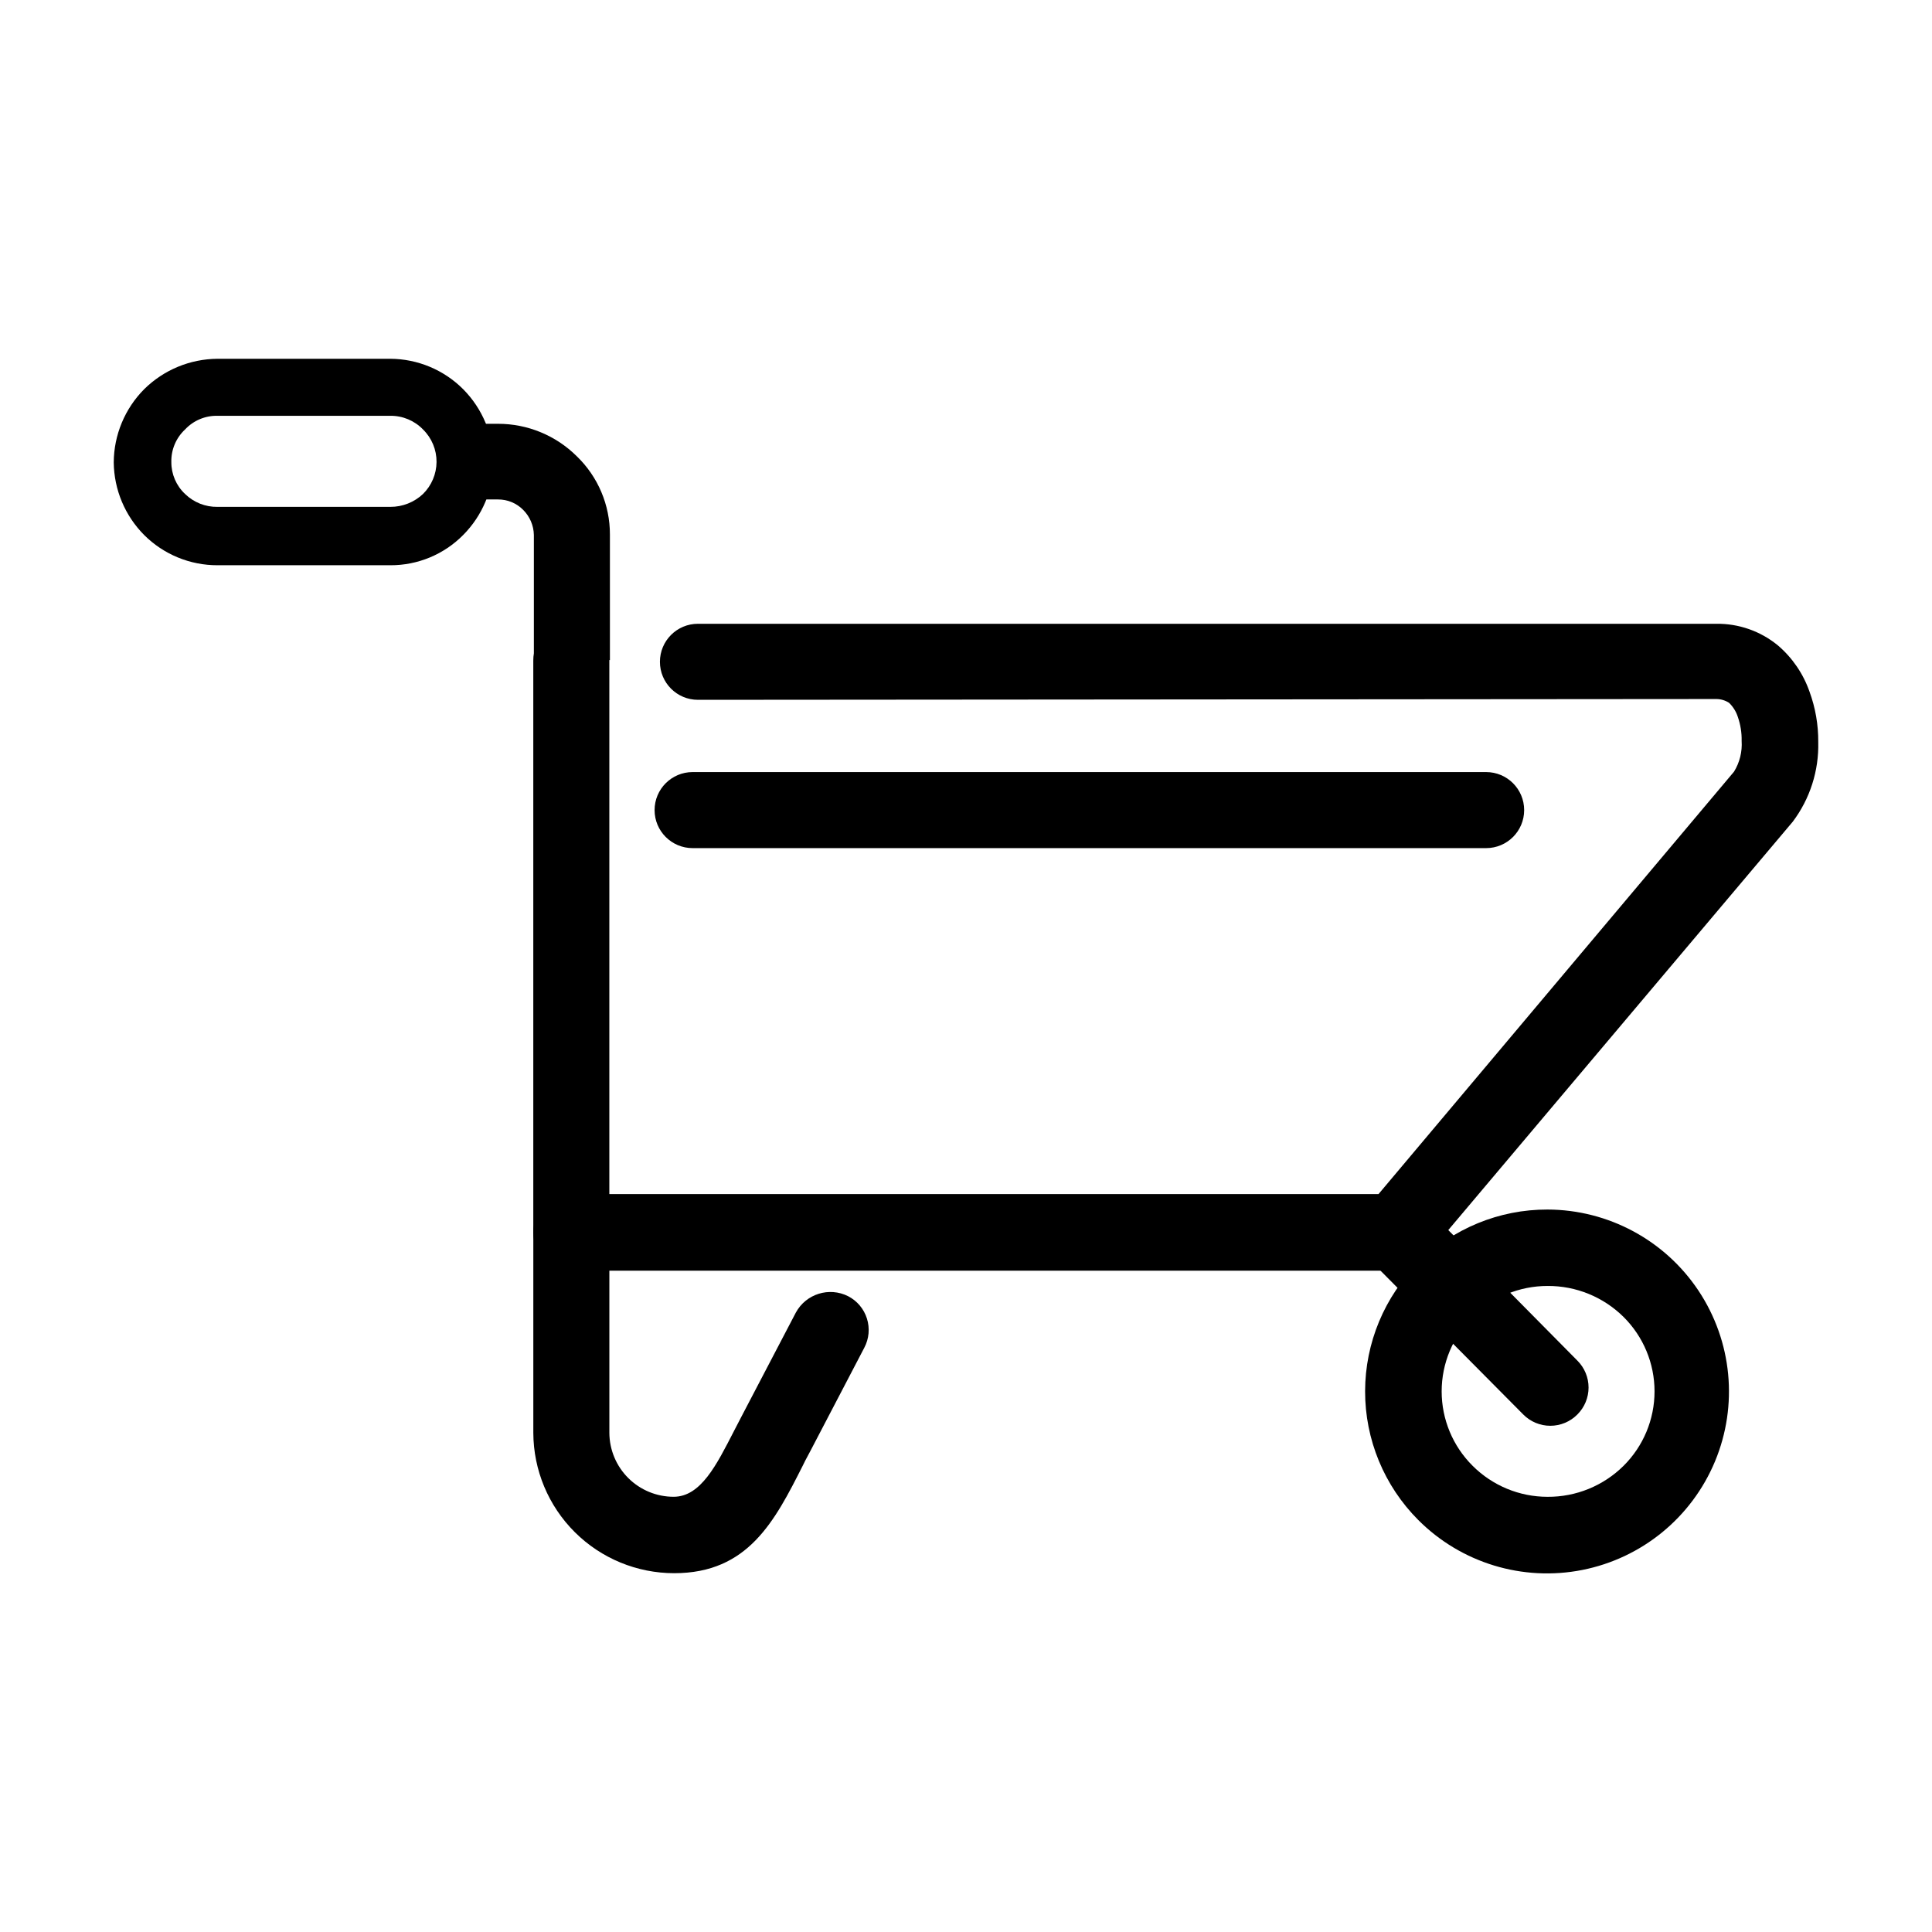
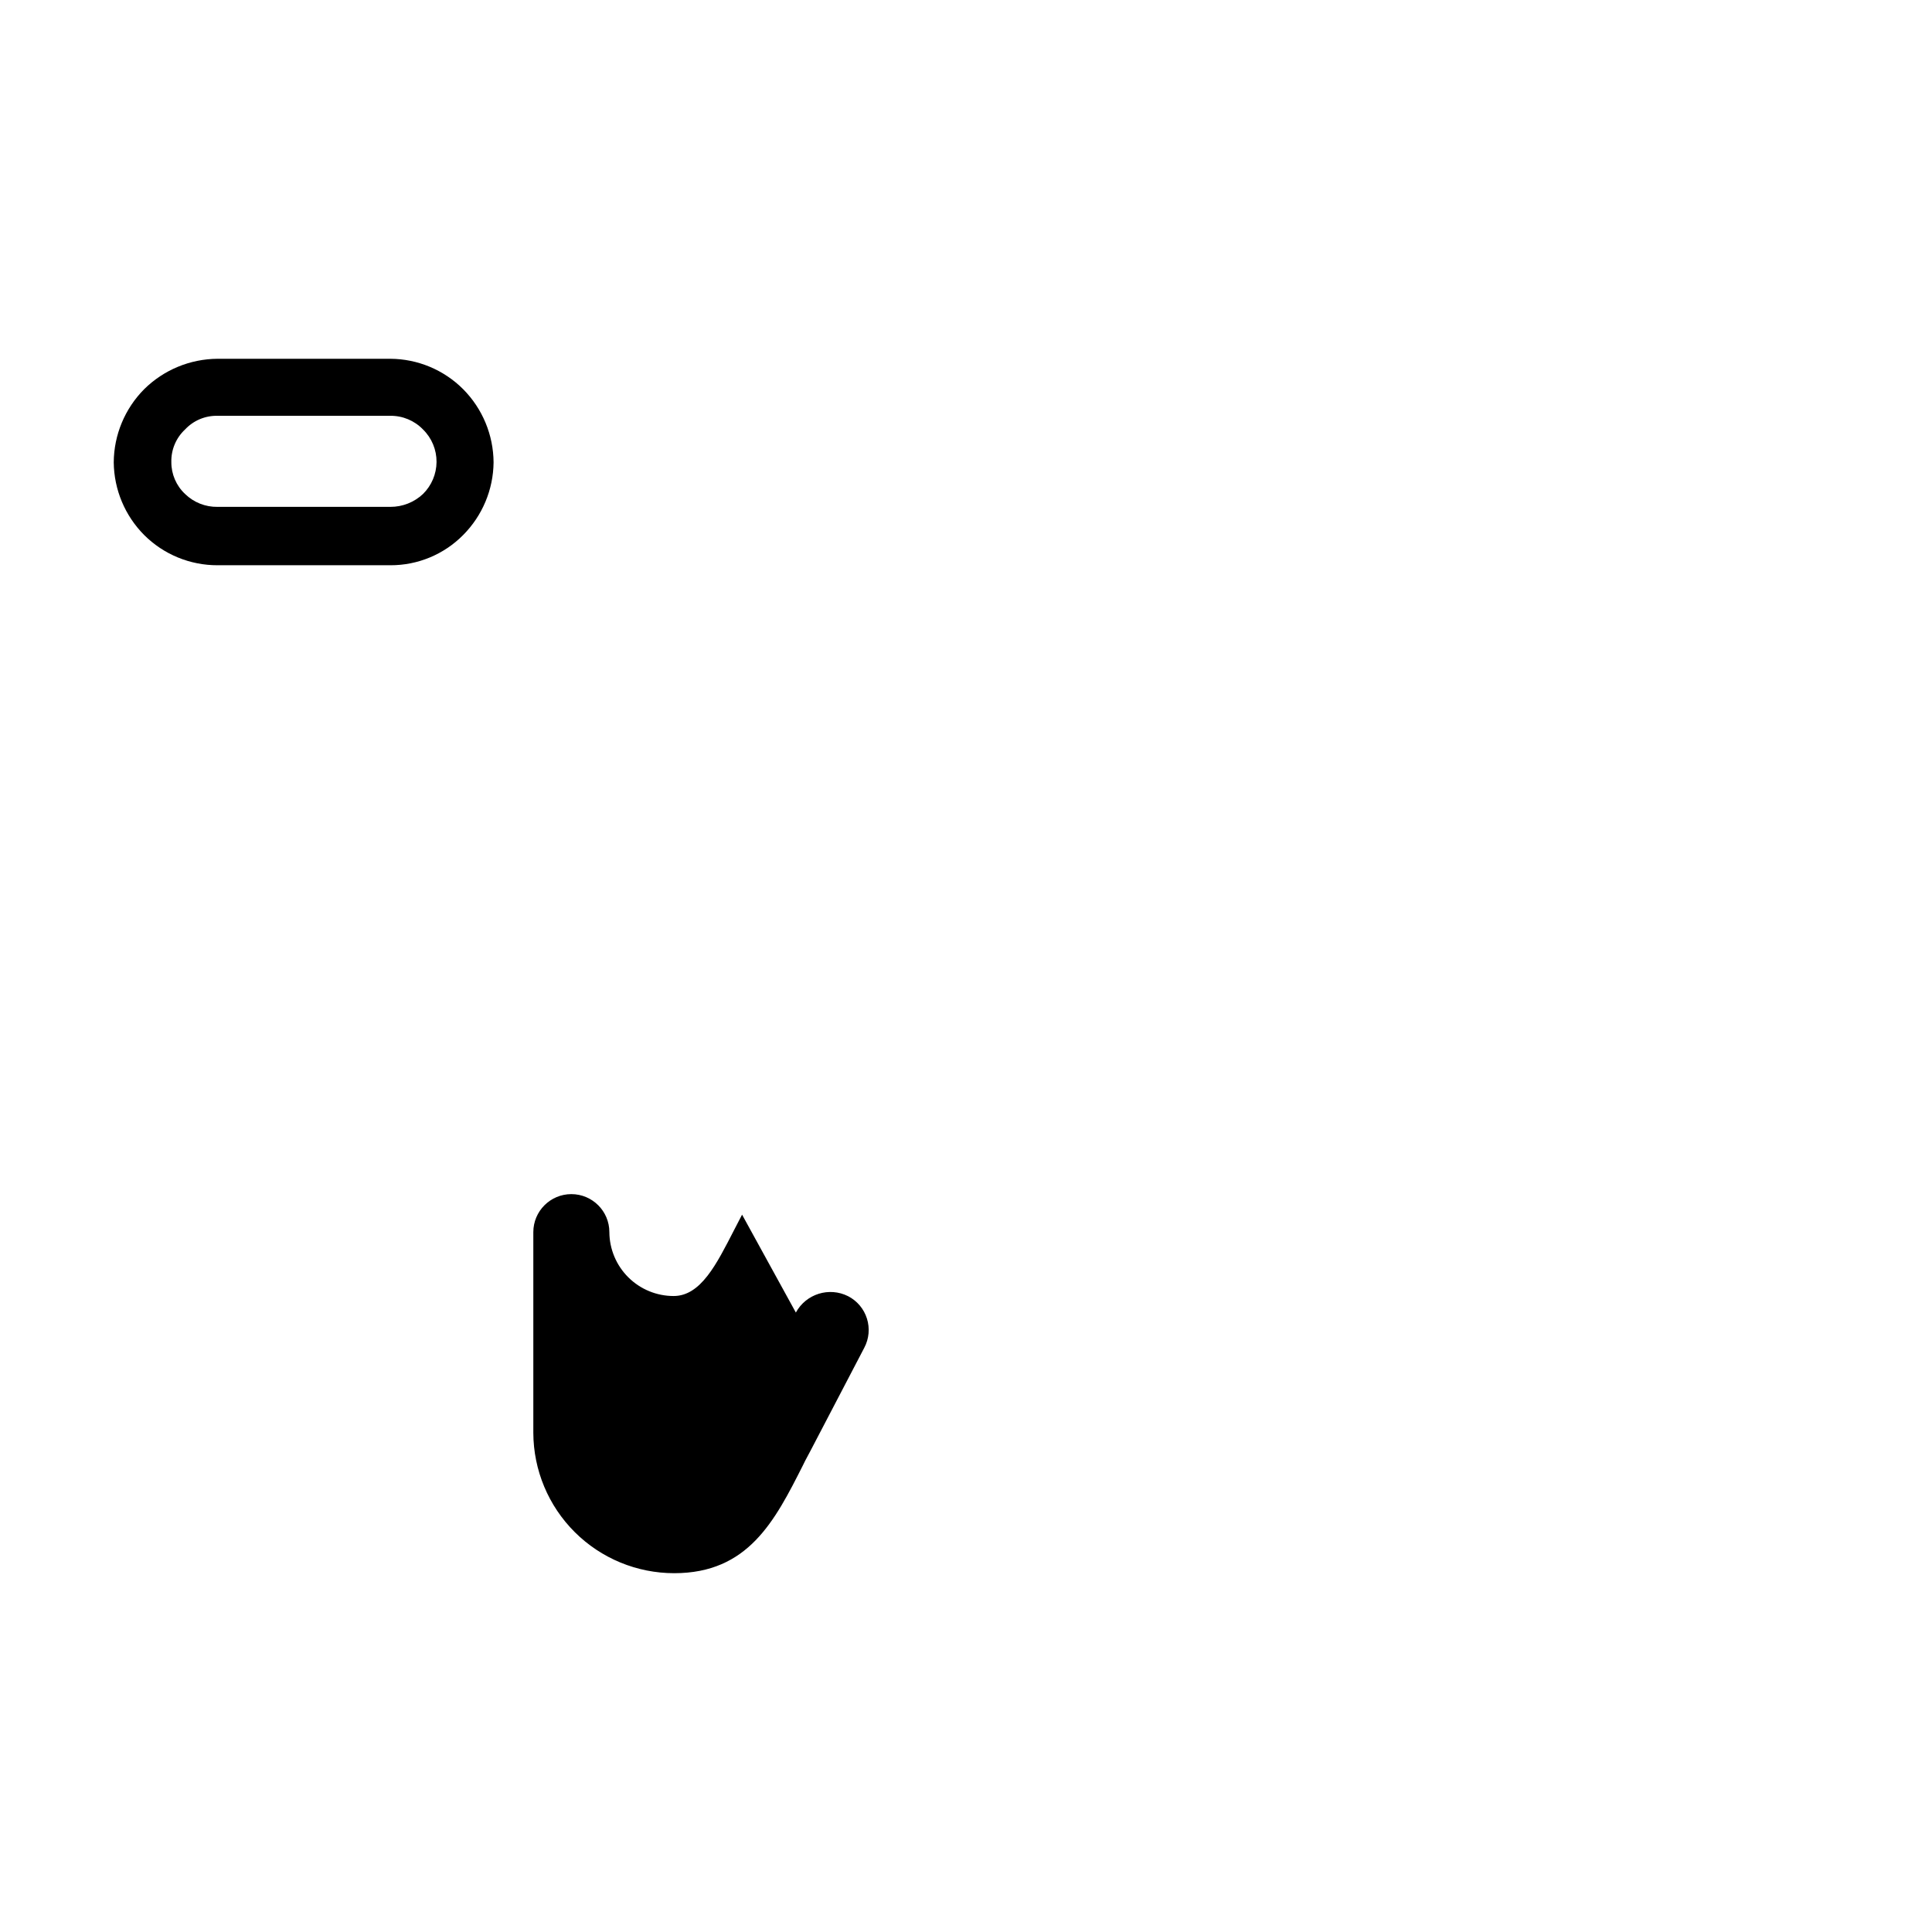
<svg xmlns="http://www.w3.org/2000/svg" fill="#000000" width="800px" height="800px" version="1.1" viewBox="144 144 512 512">
  <g>
-     <path d="m328.96 329.46c-5.566 0-10.074-4.512-10.074-10.074 0-5.566 4.508-10.078 10.074-10.078h269.84c5.969-0.086 11.77 1.949 16.375 5.742 3.82 3.269 6.707 7.496 8.363 12.242 1.566 4.277 2.352 8.801 2.316 13.352 0.195 7.598-2.184 15.035-6.75 21.109l-97.234 115.27c-1.949 2.305-4.793 3.66-7.809 3.727h-218.66c-5.562 0-10.074-4.512-10.074-10.074v-151.6c0-5.562 4.512-10.074 10.074-10.074 5.566 0 10.078 4.512 10.078 10.074v141.37h203.84l94.215-111.95c1.504-2.445 2.207-5.297 2.016-8.16 0.047-2.16-0.297-4.309-1.008-6.348-0.457-1.414-1.254-2.695-2.32-3.731-1.02-0.66-2.211-1.012-3.426-1.008z" />
-     <path d="m354.91 491.84c2.691-4.949 8.824-6.867 13.855-4.332 2.387 1.234 4.184 3.371 4.984 5.934 0.805 2.562 0.555 5.344-0.703 7.719l-14.258 27.305c-1.41 2.57-1.715 3.273-2.016 3.879-7.457 14.762-14.508 28.566-34.109 28.566h0.004c-9.875 0-19.348-3.91-26.344-10.879-6.996-6.969-10.949-16.426-10.988-26.301v-53.203c0-5.562 4.512-10.074 10.074-10.074 5.566 0 10.078 4.512 10.078 10.074v53.203c0.027 4.5 1.832 8.805 5.023 11.977 3.191 3.172 7.508 4.953 12.004 4.953 7.203 0 11.387-8.465 15.973-17.383l2.168-4.18z" />
-     <path d="m506.86 477.73c-3.965-3.977-3.953-10.418 0.027-14.383 3.977-3.965 10.418-3.953 14.383 0.027l40.758 41.211c1.891 1.891 2.957 4.453 2.957 7.129s-1.066 5.238-2.957 7.129c-1.895 1.922-4.481 3.004-7.18 3.004s-5.285-1.082-7.18-3.004z" />
-     <path d="m554.11 464.54c16.098 0.047 31.109 8.117 40.02 21.52 8.91 13.406 10.547 30.371 4.359 45.23s-19.383 25.648-35.172 28.766c-15.789 3.117-32.098-1.848-43.465-13.242-9.039-9.059-14.109-21.336-14.086-34.133 0.02-12.797 5.125-25.062 14.195-34.09 9.066-9.031 21.352-14.086 34.148-14.051zm20.152 28.465c-5.359-5.305-12.609-8.262-20.152-8.211-7.445-0.004-14.582 2.949-19.848 8.211-5.254 5.223-8.207 12.32-8.207 19.727 0 7.402 2.953 14.504 8.207 19.723 5.266 5.262 12.402 8.215 19.848 8.215 7.543 0.051 14.793-2.906 20.152-8.215 5.254-5.219 8.207-12.32 8.207-19.723 0-7.406-2.953-14.504-8.207-19.727z" />
+     <path d="m354.91 491.84c2.691-4.949 8.824-6.867 13.855-4.332 2.387 1.234 4.184 3.371 4.984 5.934 0.805 2.562 0.555 5.344-0.703 7.719l-14.258 27.305c-1.41 2.57-1.715 3.273-2.016 3.879-7.457 14.762-14.508 28.566-34.109 28.566h0.004c-9.875 0-19.348-3.91-26.344-10.879-6.996-6.969-10.949-16.426-10.988-26.301v-53.203c0-5.562 4.512-10.074 10.074-10.074 5.566 0 10.078 4.512 10.078 10.074c0.027 4.5 1.832 8.805 5.023 11.977 3.191 3.172 7.508 4.953 12.004 4.953 7.203 0 11.387-8.465 15.973-17.383l2.168-4.18z" />
    <path d="m201.65 239.08h45.797c7.242 0.035 14.18 2.934 19.297 8.062 5.121 5.16 8.016 12.121 8.059 19.395-0.074 7.223-2.969 14.125-8.059 19.246-5.094 5.156-12.051 8.043-19.297 8.012h-45.797c-7.289 0.02-14.289-2.863-19.445-8.012-5.094-5.121-7.984-12.023-8.062-19.246 0.043-7.273 2.938-14.234 8.062-19.395 5.18-5.125 12.16-8.016 19.445-8.062zm45.797 15.113h-45.797c-3.258-0.074-6.391 1.246-8.613 3.629-2.383 2.223-3.703 5.356-3.629 8.613-0.023 3.203 1.289 6.273 3.629 8.465 2.297 2.246 5.398 3.481 8.613 3.426h45.797c3.223 0.012 6.324-1.215 8.664-3.426 2.266-2.238 3.551-5.281 3.578-8.465 0.023-3.238-1.266-6.348-3.578-8.613-2.262-2.352-5.398-3.664-8.664-3.629z" />
-     <path d="m264.47 256.31h11.488c7.836-0.012 15.355 3.086 20.906 8.613 5.617 5.426 8.781 12.902 8.77 20.707v33.301h-20.152v-33.148c-0.047-2.523-1.078-4.926-2.875-6.699-1.758-1.766-4.156-2.746-6.648-2.723h-11.488z" />
-     <path d="m327.55 368.76c-5.566 0-10.078-4.512-10.078-10.074 0-5.566 4.512-10.078 10.078-10.078h210.29c5.566 0 10.078 4.512 10.078 10.078 0 5.562-4.512 10.074-10.078 10.074z" />
  </g>
</svg>